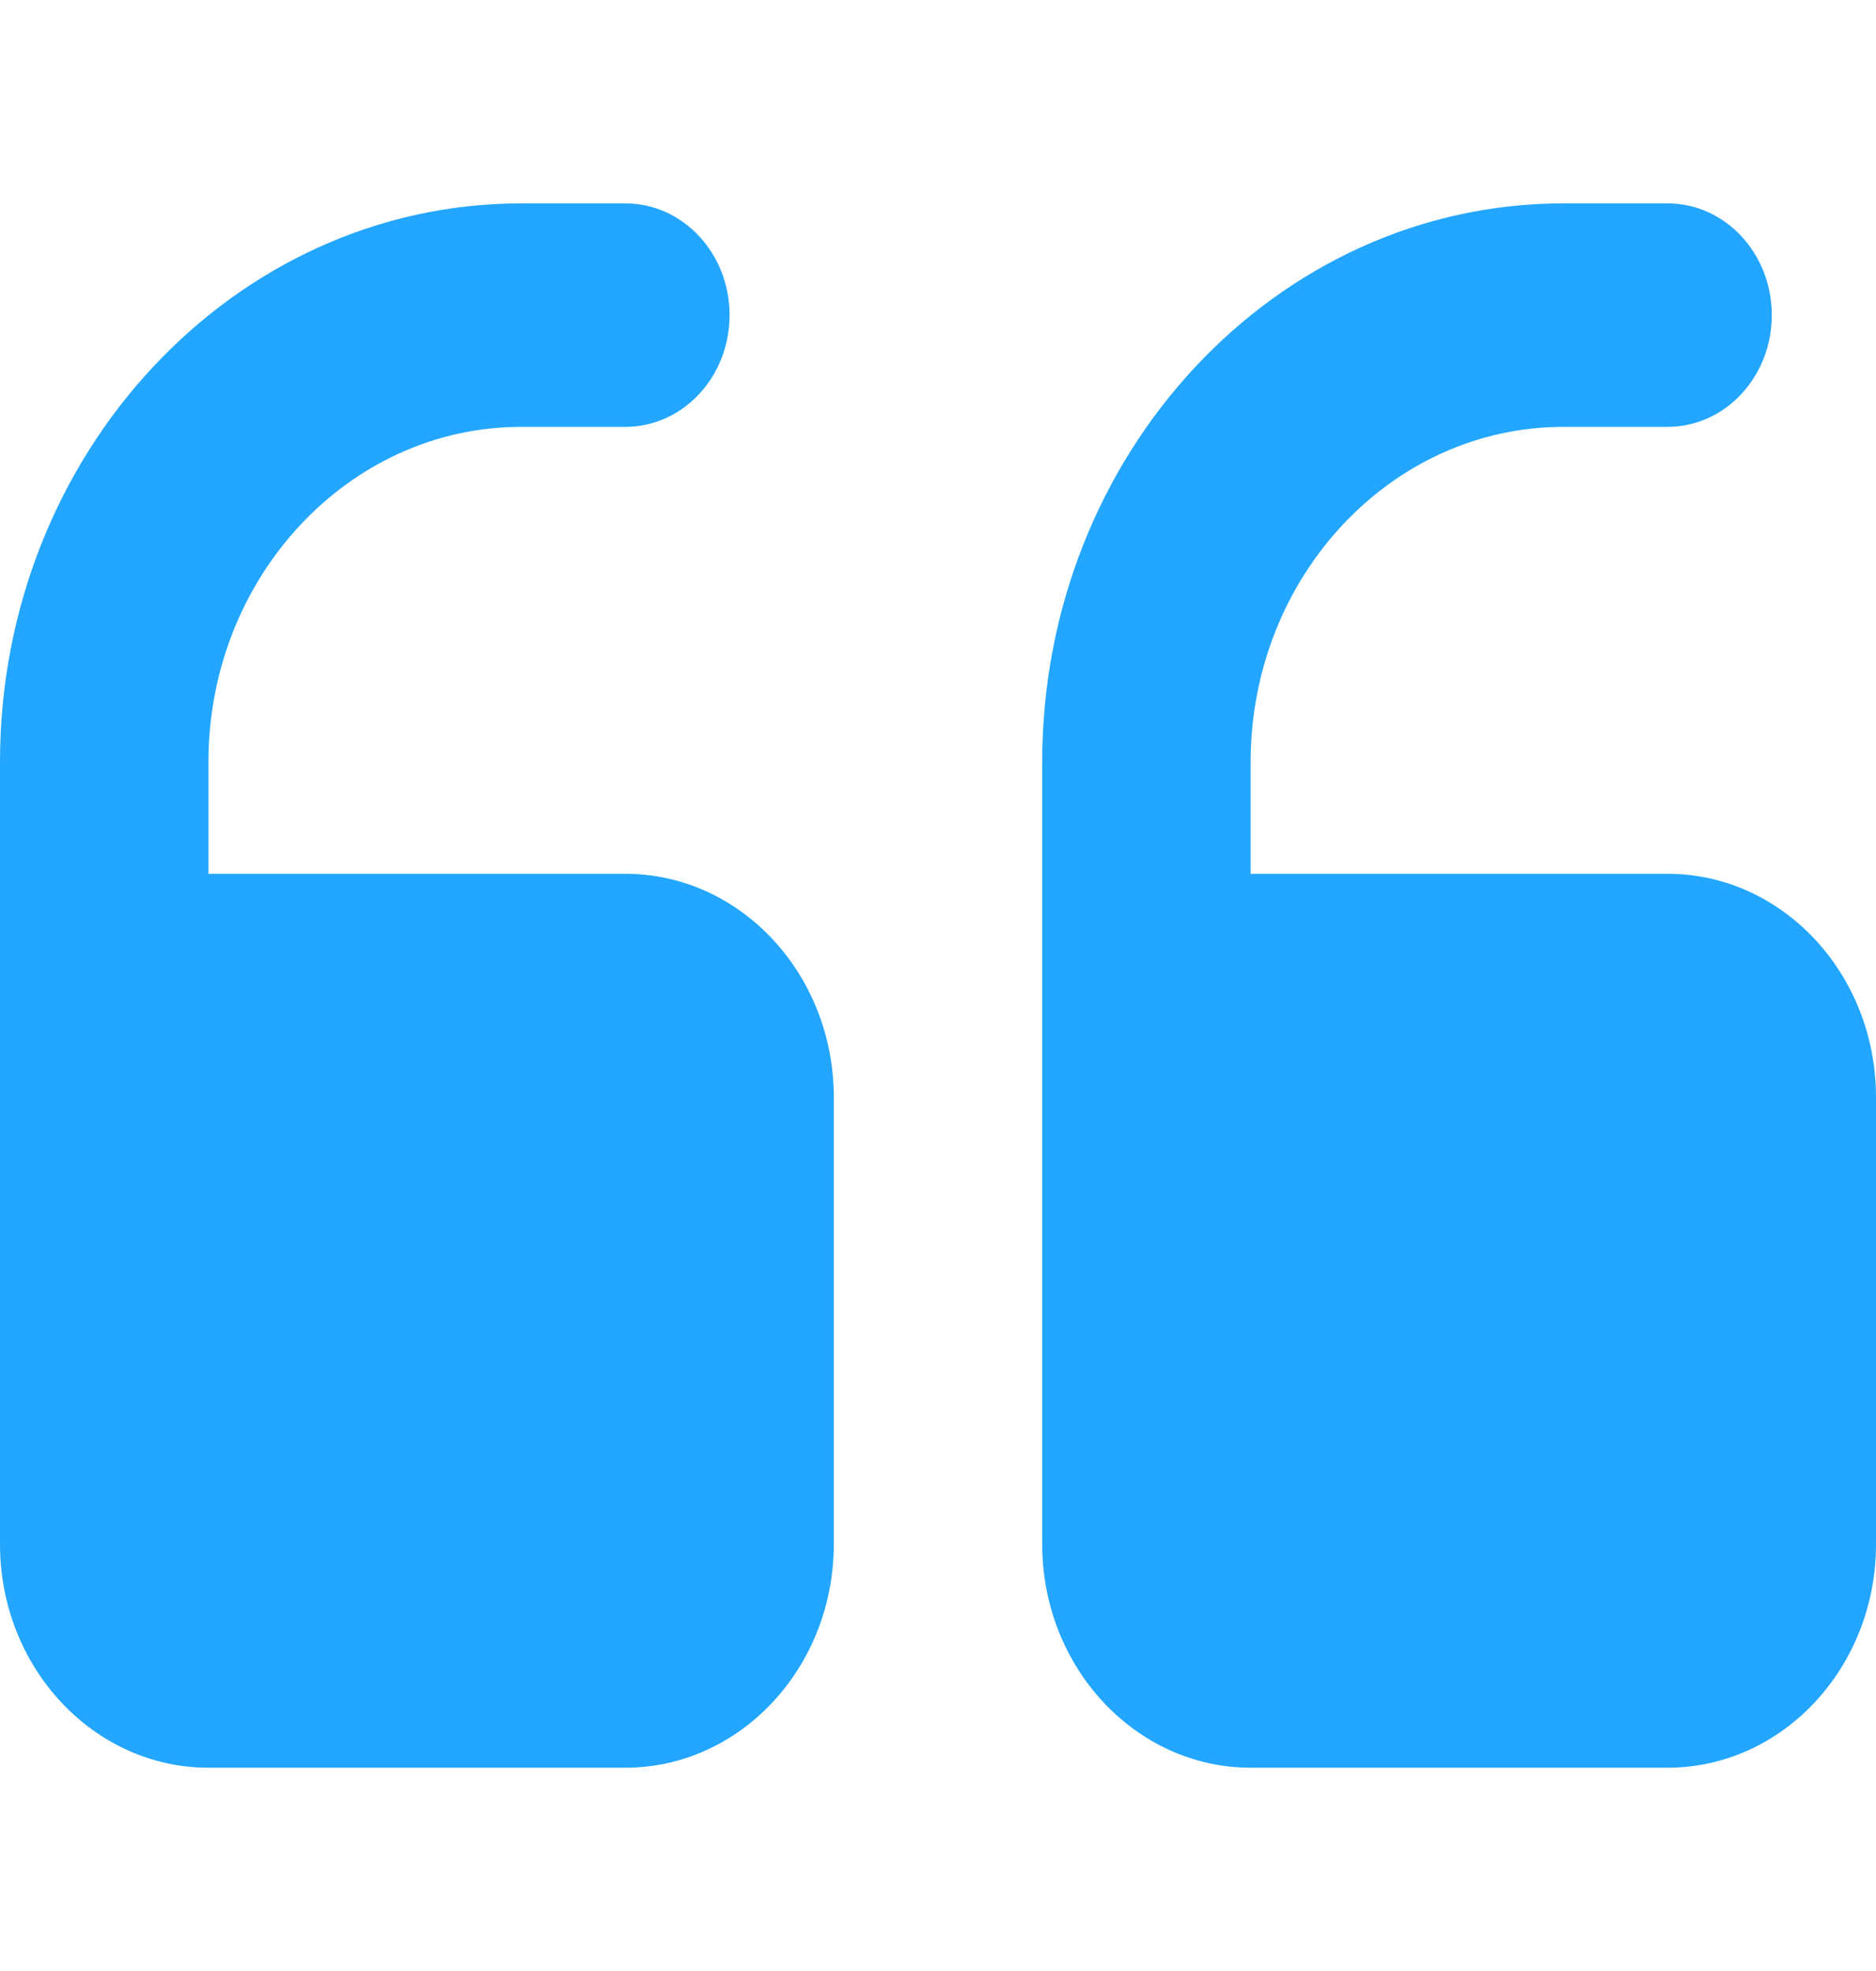
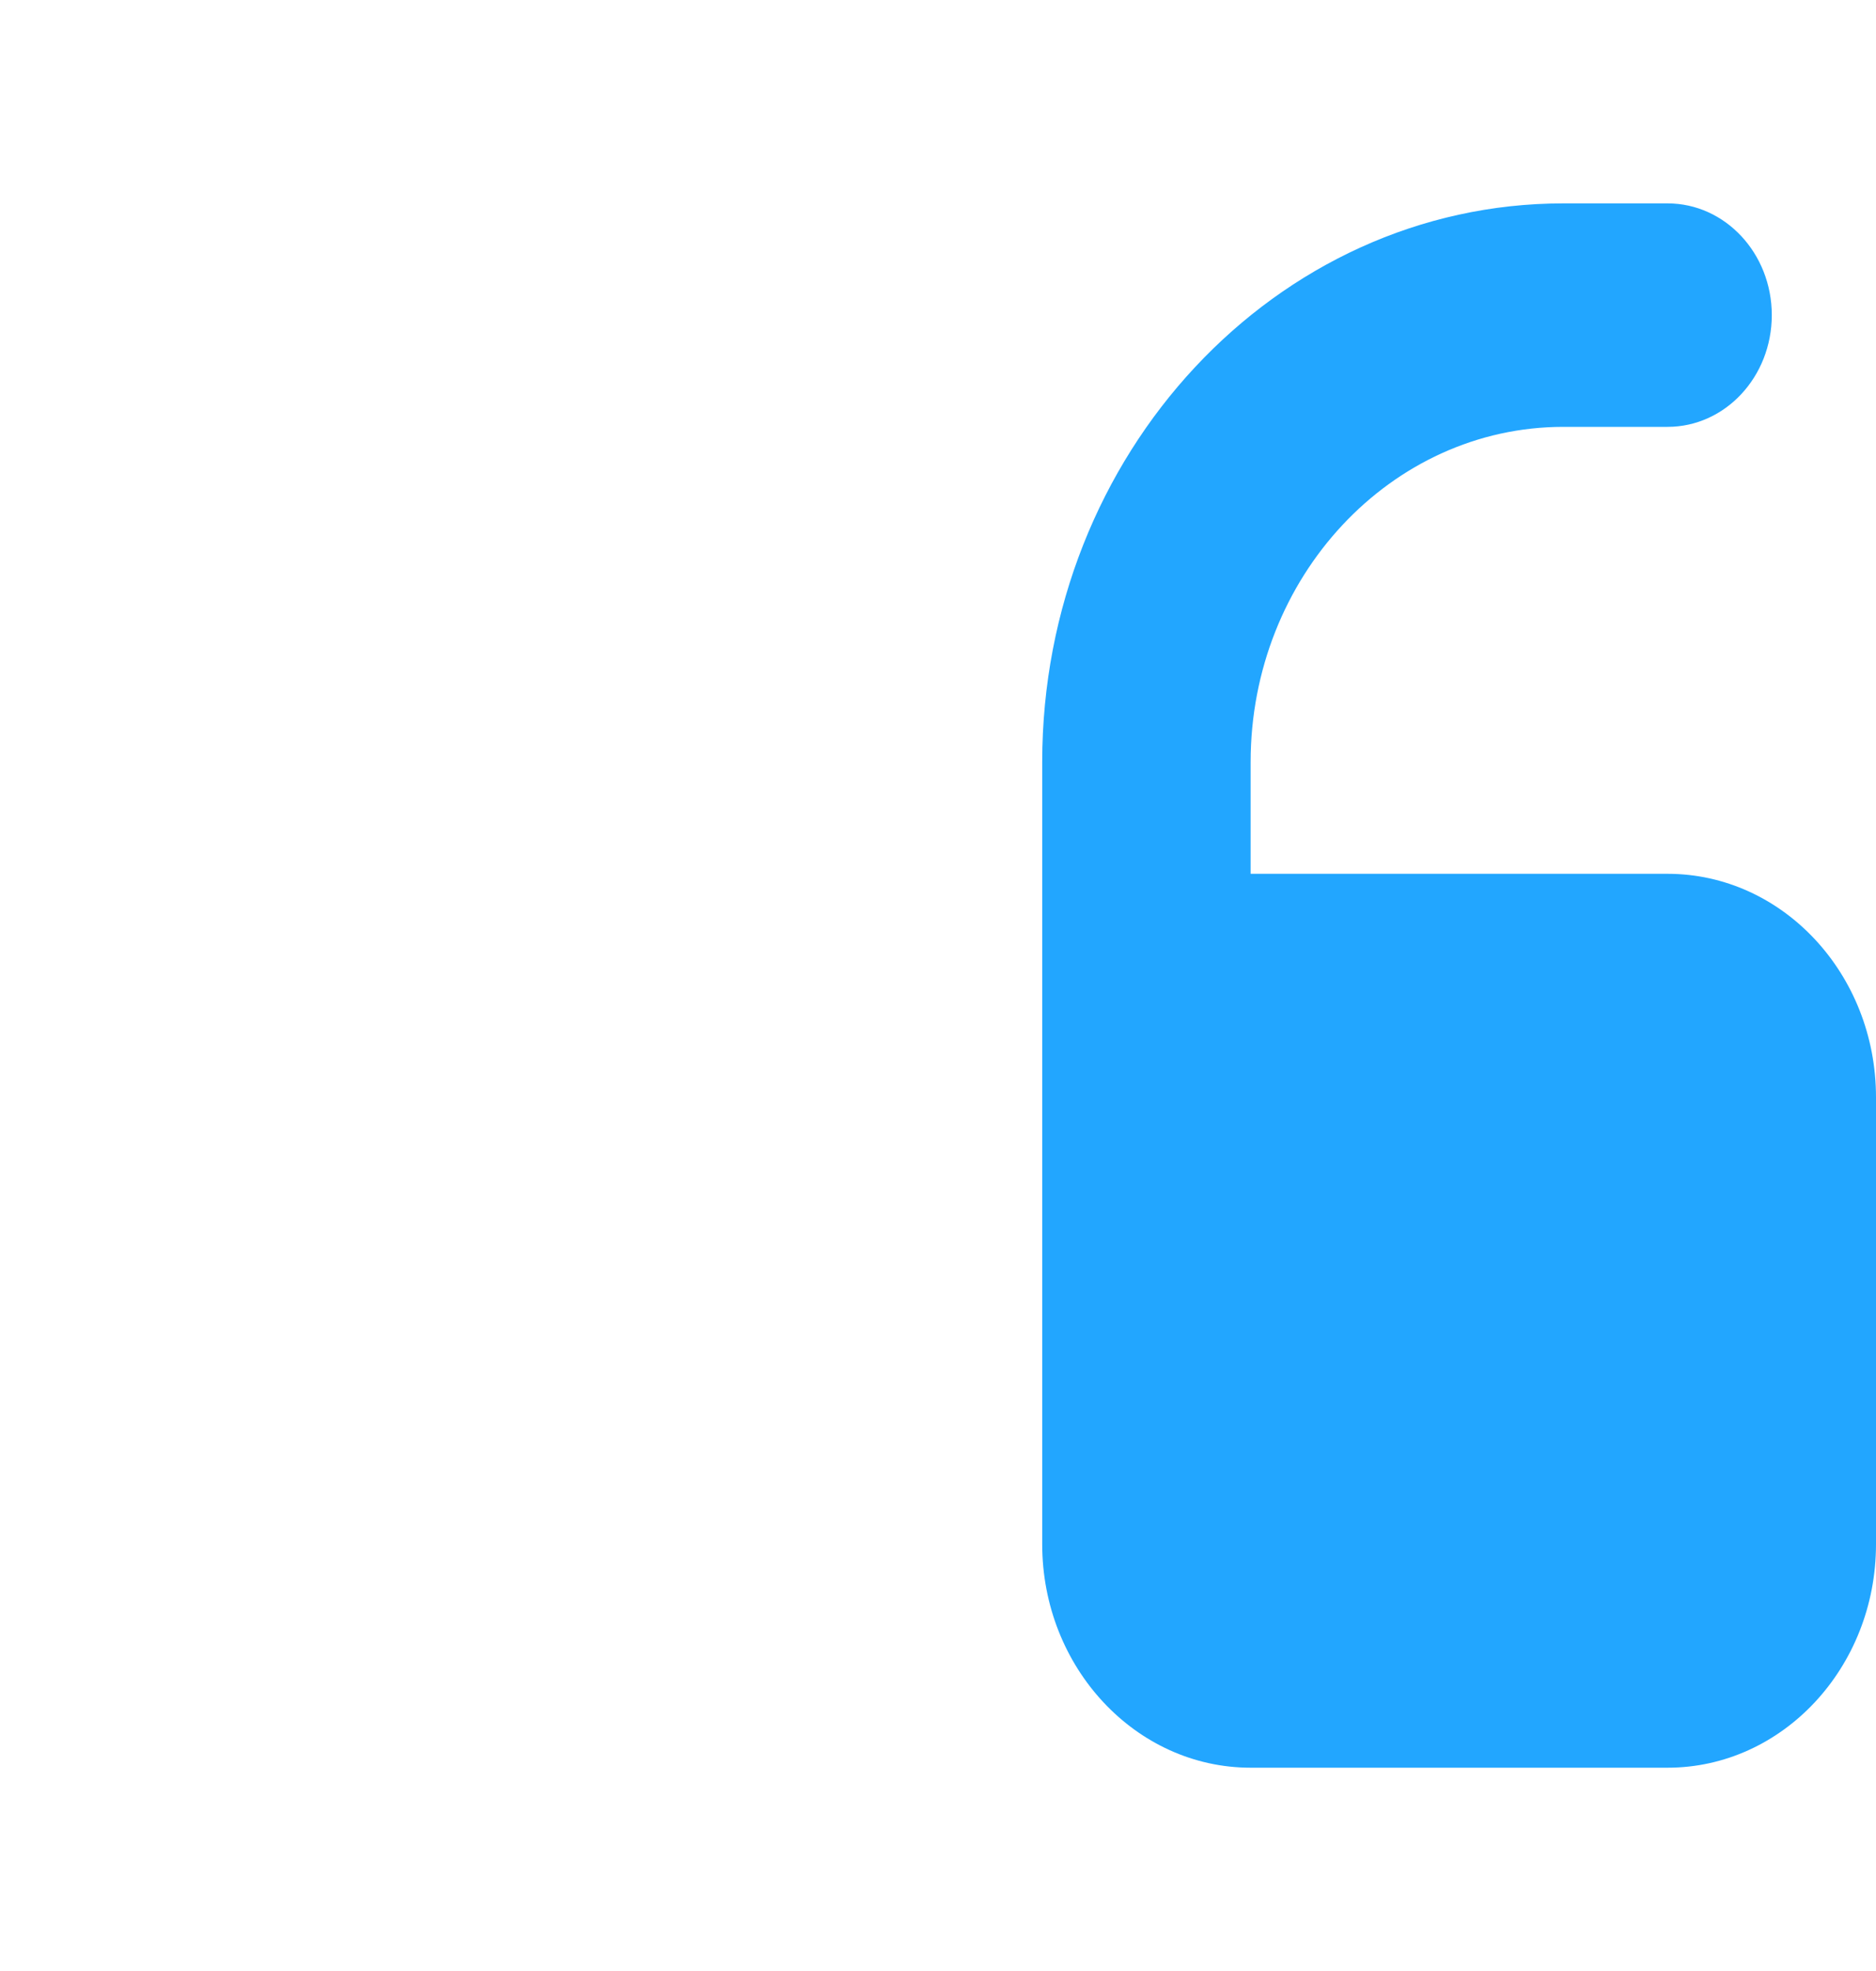
<svg xmlns="http://www.w3.org/2000/svg" width="20" height="21" viewBox="0 0 20 21" fill="none">
  <g id="quote">
    <g id="Vector">
      <path d="M13.333 18.834H17.778C19.003 18.834 20 17.766 20 16.453V11.691C20 10.377 19.003 9.31 17.778 9.31H13.333V8.119C13.333 6.15 14.829 4.548 16.667 4.548H17.778C18.391 4.548 18.889 4.016 18.889 3.357C18.889 2.699 18.391 2.167 17.778 2.167H16.667C13.603 2.167 11.111 4.837 11.111 8.119L11.111 16.453C11.111 17.766 12.108 18.834 13.333 18.834Z" fill="#22A6FF" />
-       <path d="M2.222 18.834L6.667 18.834C7.892 18.834 8.889 17.766 8.889 16.453V11.691C8.889 10.377 7.892 9.31 6.667 9.31H2.222V8.119C2.222 6.15 3.718 4.548 5.556 4.548H6.667C7.28 4.548 7.778 4.016 7.778 3.357C7.778 2.699 7.28 2.167 6.667 2.167H5.556C2.492 2.167 0 4.837 0 8.119V16.453C0 17.766 0.997 18.834 2.222 18.834Z" fill="#22A6FF" />
    </g>
  </g>
</svg>